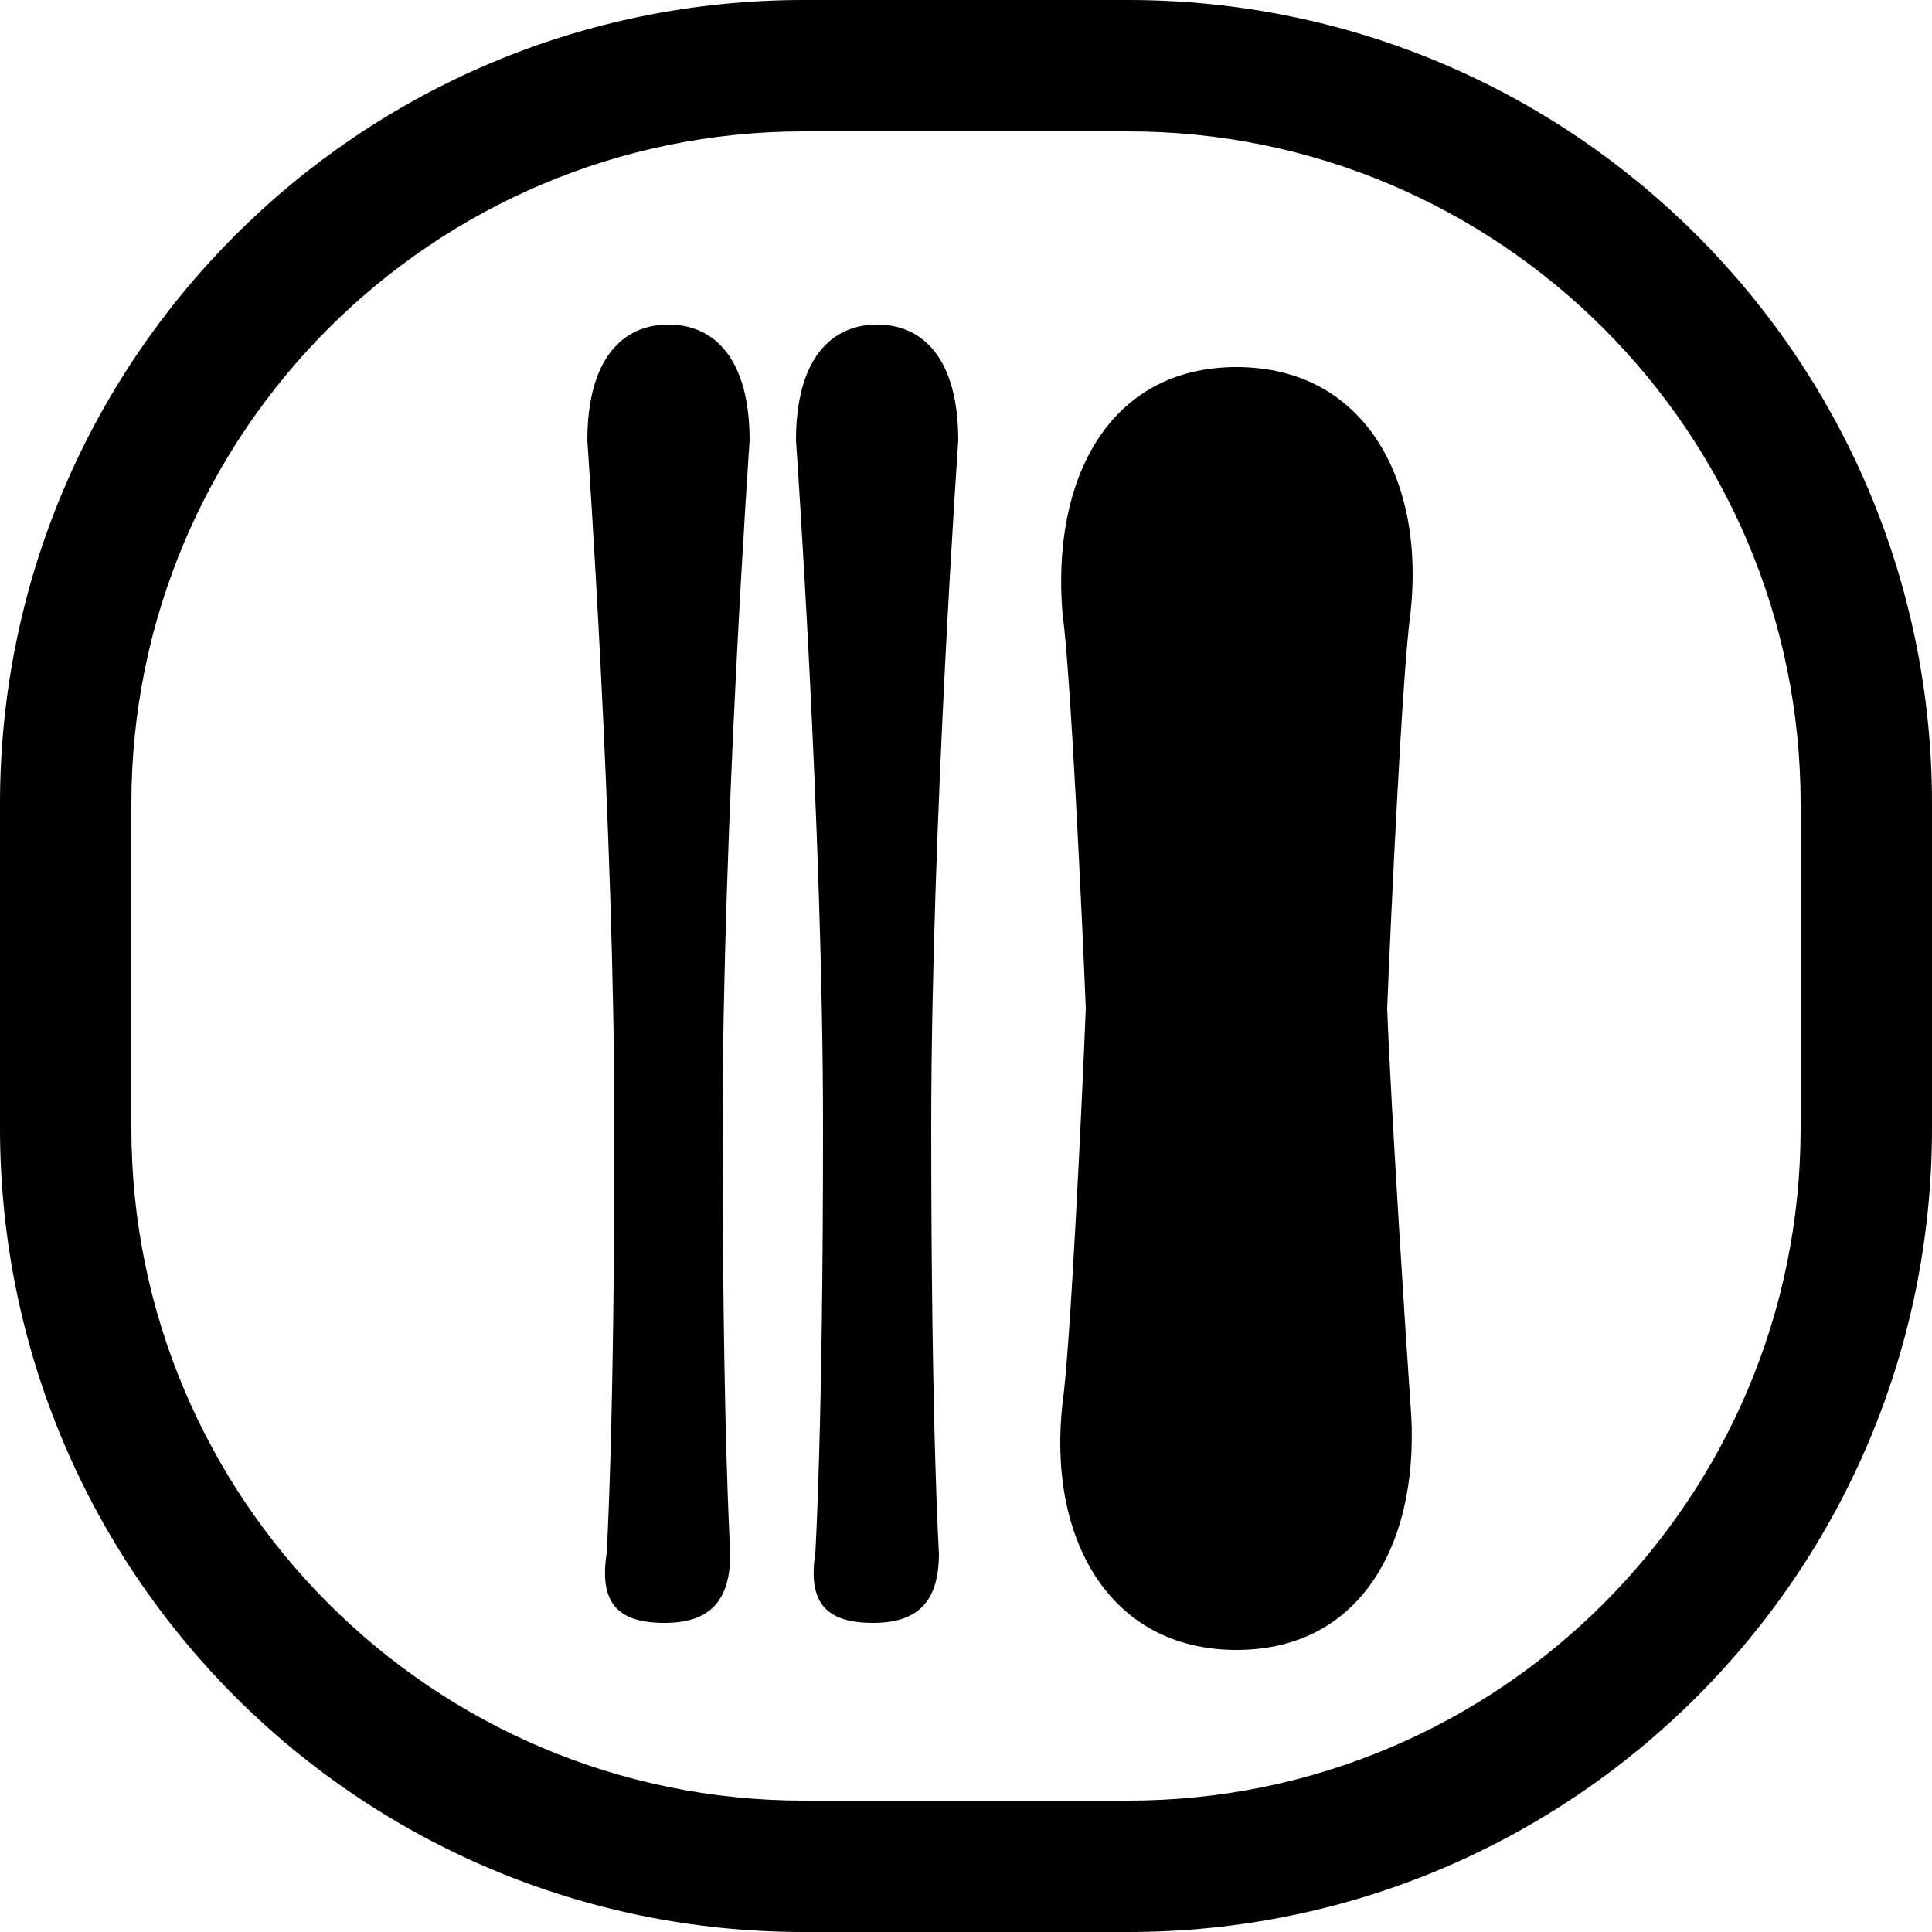
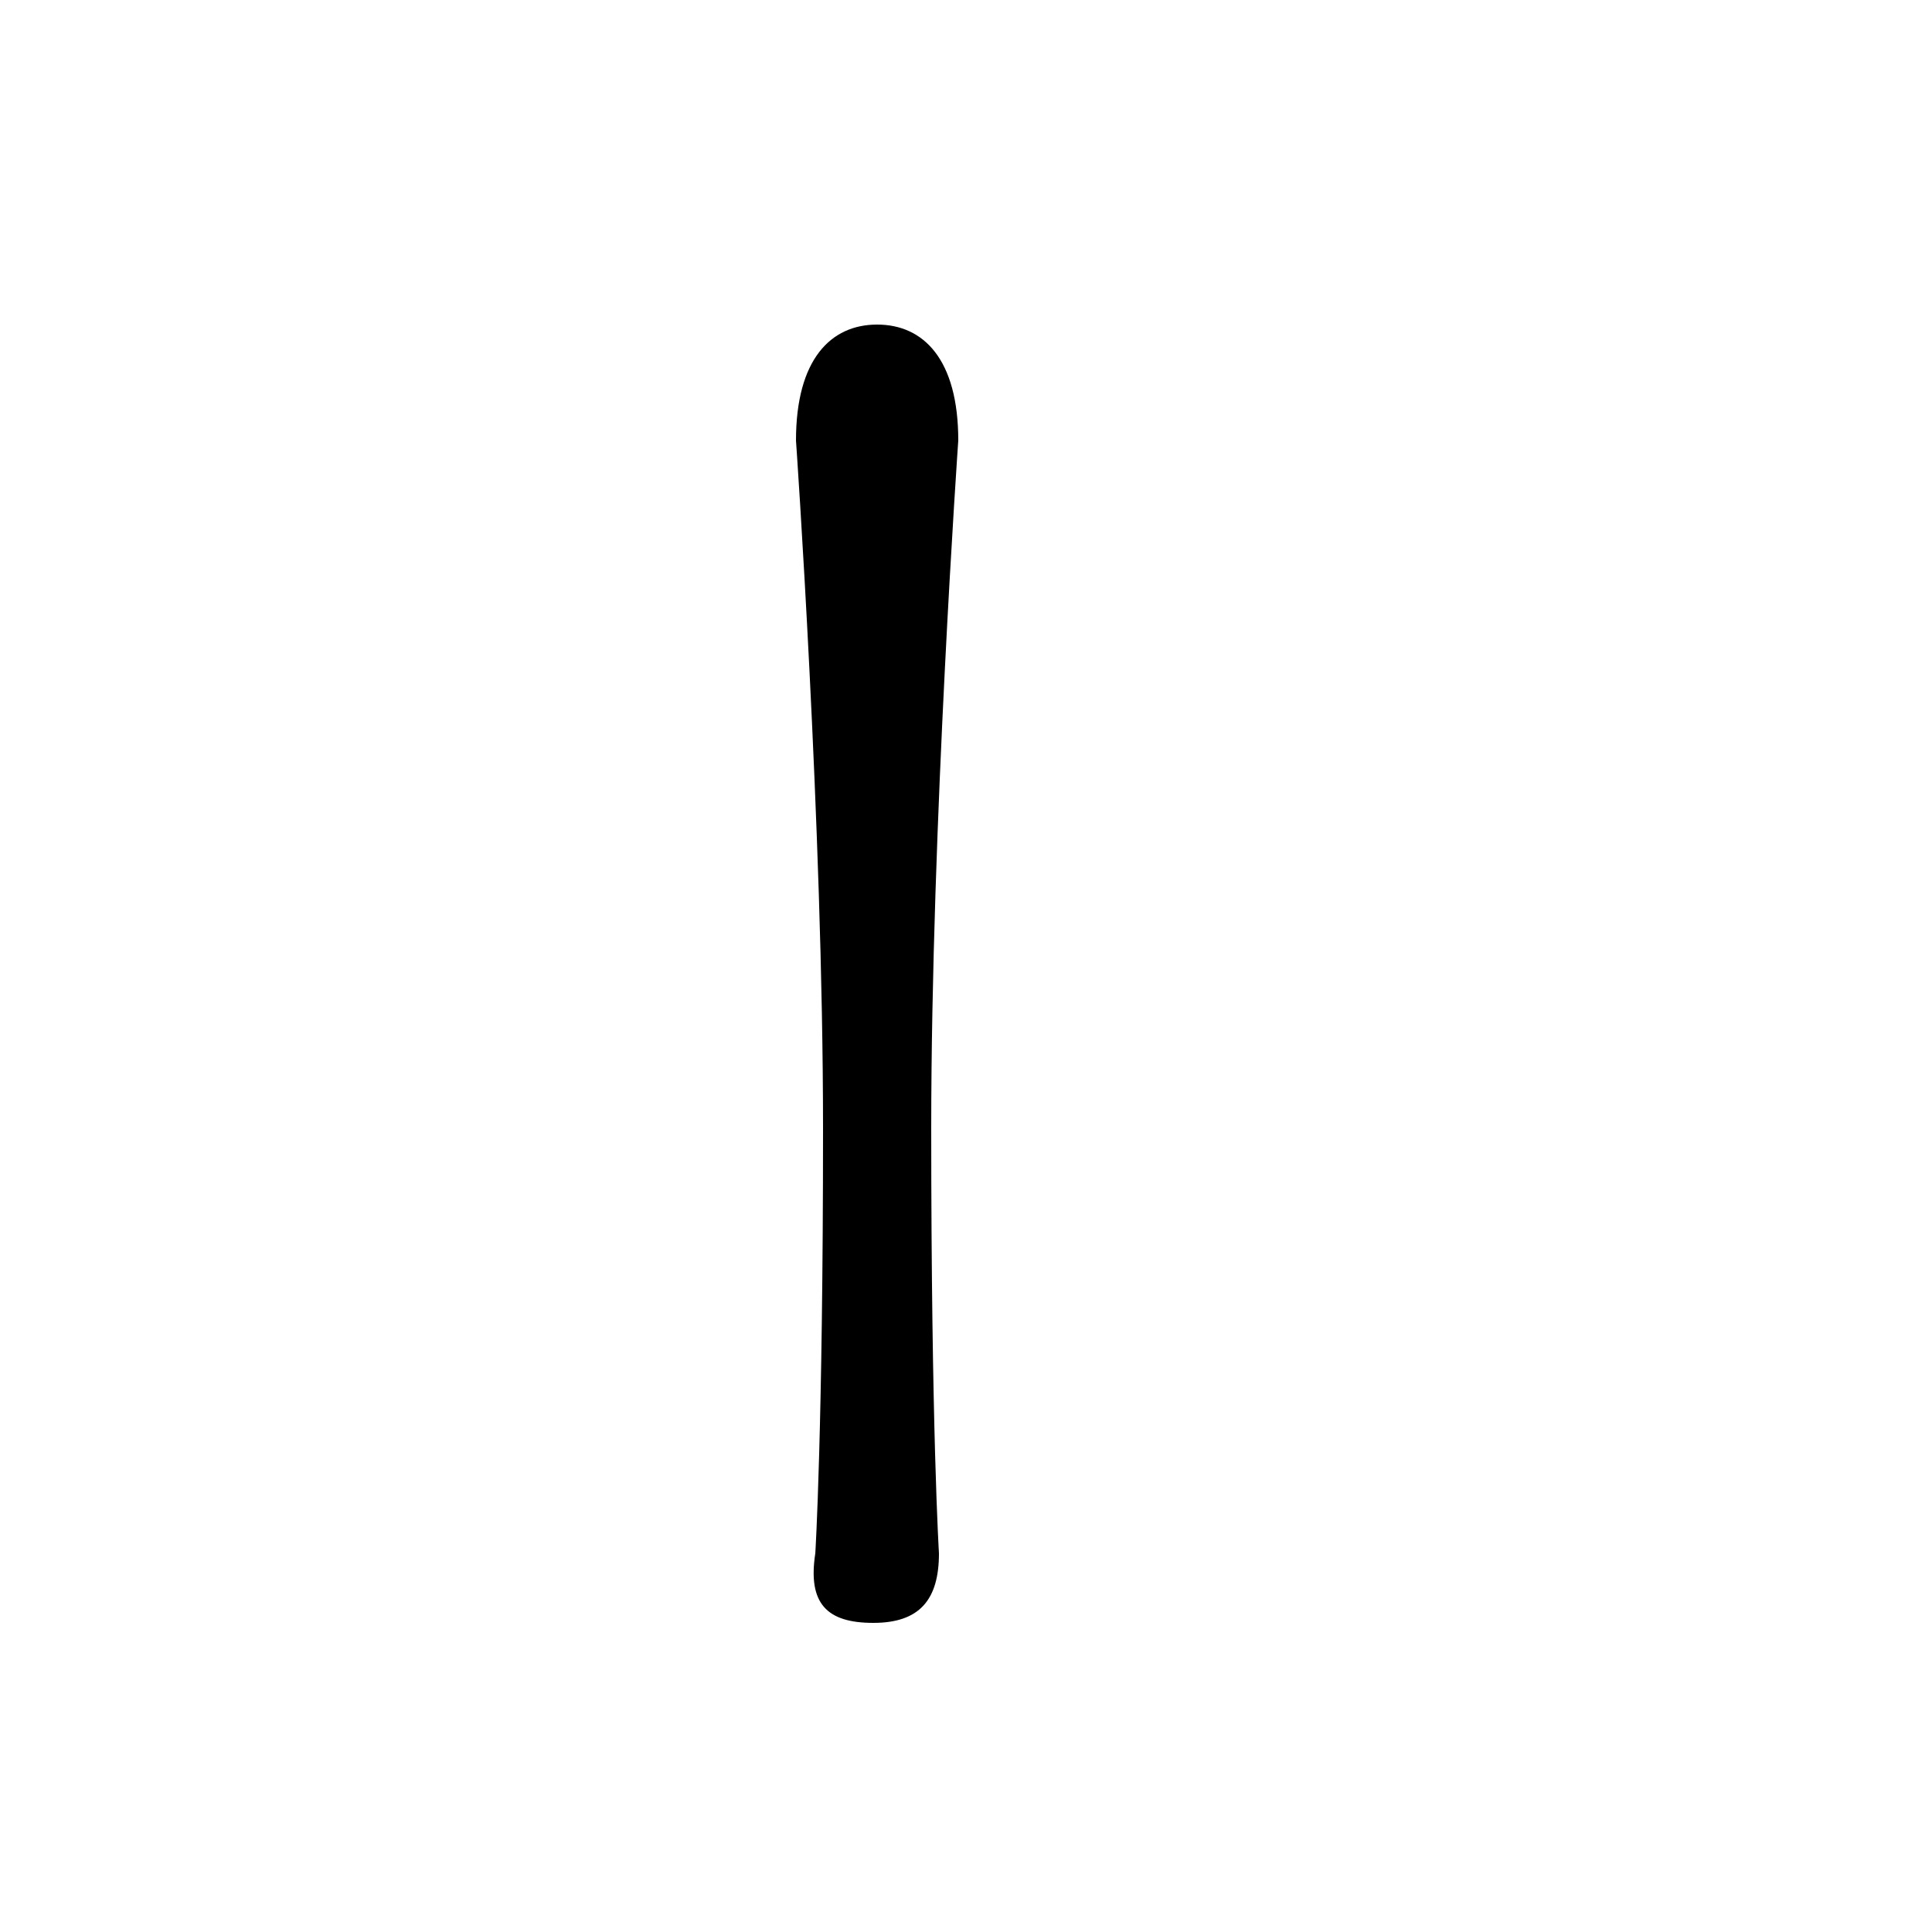
<svg xmlns="http://www.w3.org/2000/svg" version="1.1" id="レイヤー_1" x="0px" y="0px" viewBox="0 0 50 50" style="enable-background:new 0 0 50 50;" xml:space="preserve">
  <g>
-     <path d="M29.2,50h-8.4C9.3,50,0,40.7,0,29.2v-8.4C0,9.3,9.3,0,20.8,0h8.4C40.7,0,50,9.3,50,20.8v8.4C50,40.7,40.7,50,29.2,50z    M20.8,3.4c-9.6,0-17.4,7.8-17.4,17.4v8.4c0,9.6,7.8,17.4,17.4,17.4h8.4c9.6,0,17.4-7.8,17.4-17.4v-8.4c0-9.6-7.8-17.4-17.4-17.4   H20.8z" />
    <g>
-       <path d="M22.6,42c1.2,0,1.7-0.6,1.7-1.8c0,0-0.2-3.2-0.2-11s0.7-17.8,0.7-17.8c0-2.1-0.9-3-2.1-3c-1.2,0-2.1,0.9-2.1,3    c0,0,0.7,10,0.7,17.8s-0.2,11-0.2,11C20.9,41.5,21.4,42,22.6,42z" />
-       <path d="M17.2,42c1.2,0,1.7-0.6,1.7-1.8c0,0-0.2-3.2-0.2-11s0.7-17.8,0.7-17.8c0-2.1-0.9-3-2.1-3s-2.1,0.9-2.1,3    c0,0,0.7,10,0.7,17.8s-0.2,11-0.2,11C15.5,41.5,16,42,17.2,42z" />
-       <path d="M28.1,26.1c-0.1,2.5-0.4,8.8-0.6,10.2c-0.4,3.5,1.2,6.4,4.5,6.4s4.8-2.9,4.5-6.4c-0.1-1.4-0.5-7.6-0.6-10.2    c0.1-2.5,0.4-8.8,0.6-10.2c0.4-3.5-1.2-6.4-4.5-6.4s-4.8,2.9-4.5,6.4C27.7,17.3,28,23.6,28.1,26.1z" />
+       <path d="M22.6,42c1.2,0,1.7-0.6,1.7-1.8c0,0-0.2-3.2-0.2-11s0.7-17.8,0.7-17.8c0-2.1-0.9-3-2.1-3c-1.2,0-2.1,0.9-2.1,3    c0,0,0.7,10,0.7,17.8s-0.2,11-0.2,11C20.9,41.5,21.4,42,22.6,42" />
    </g>
  </g>
</svg>